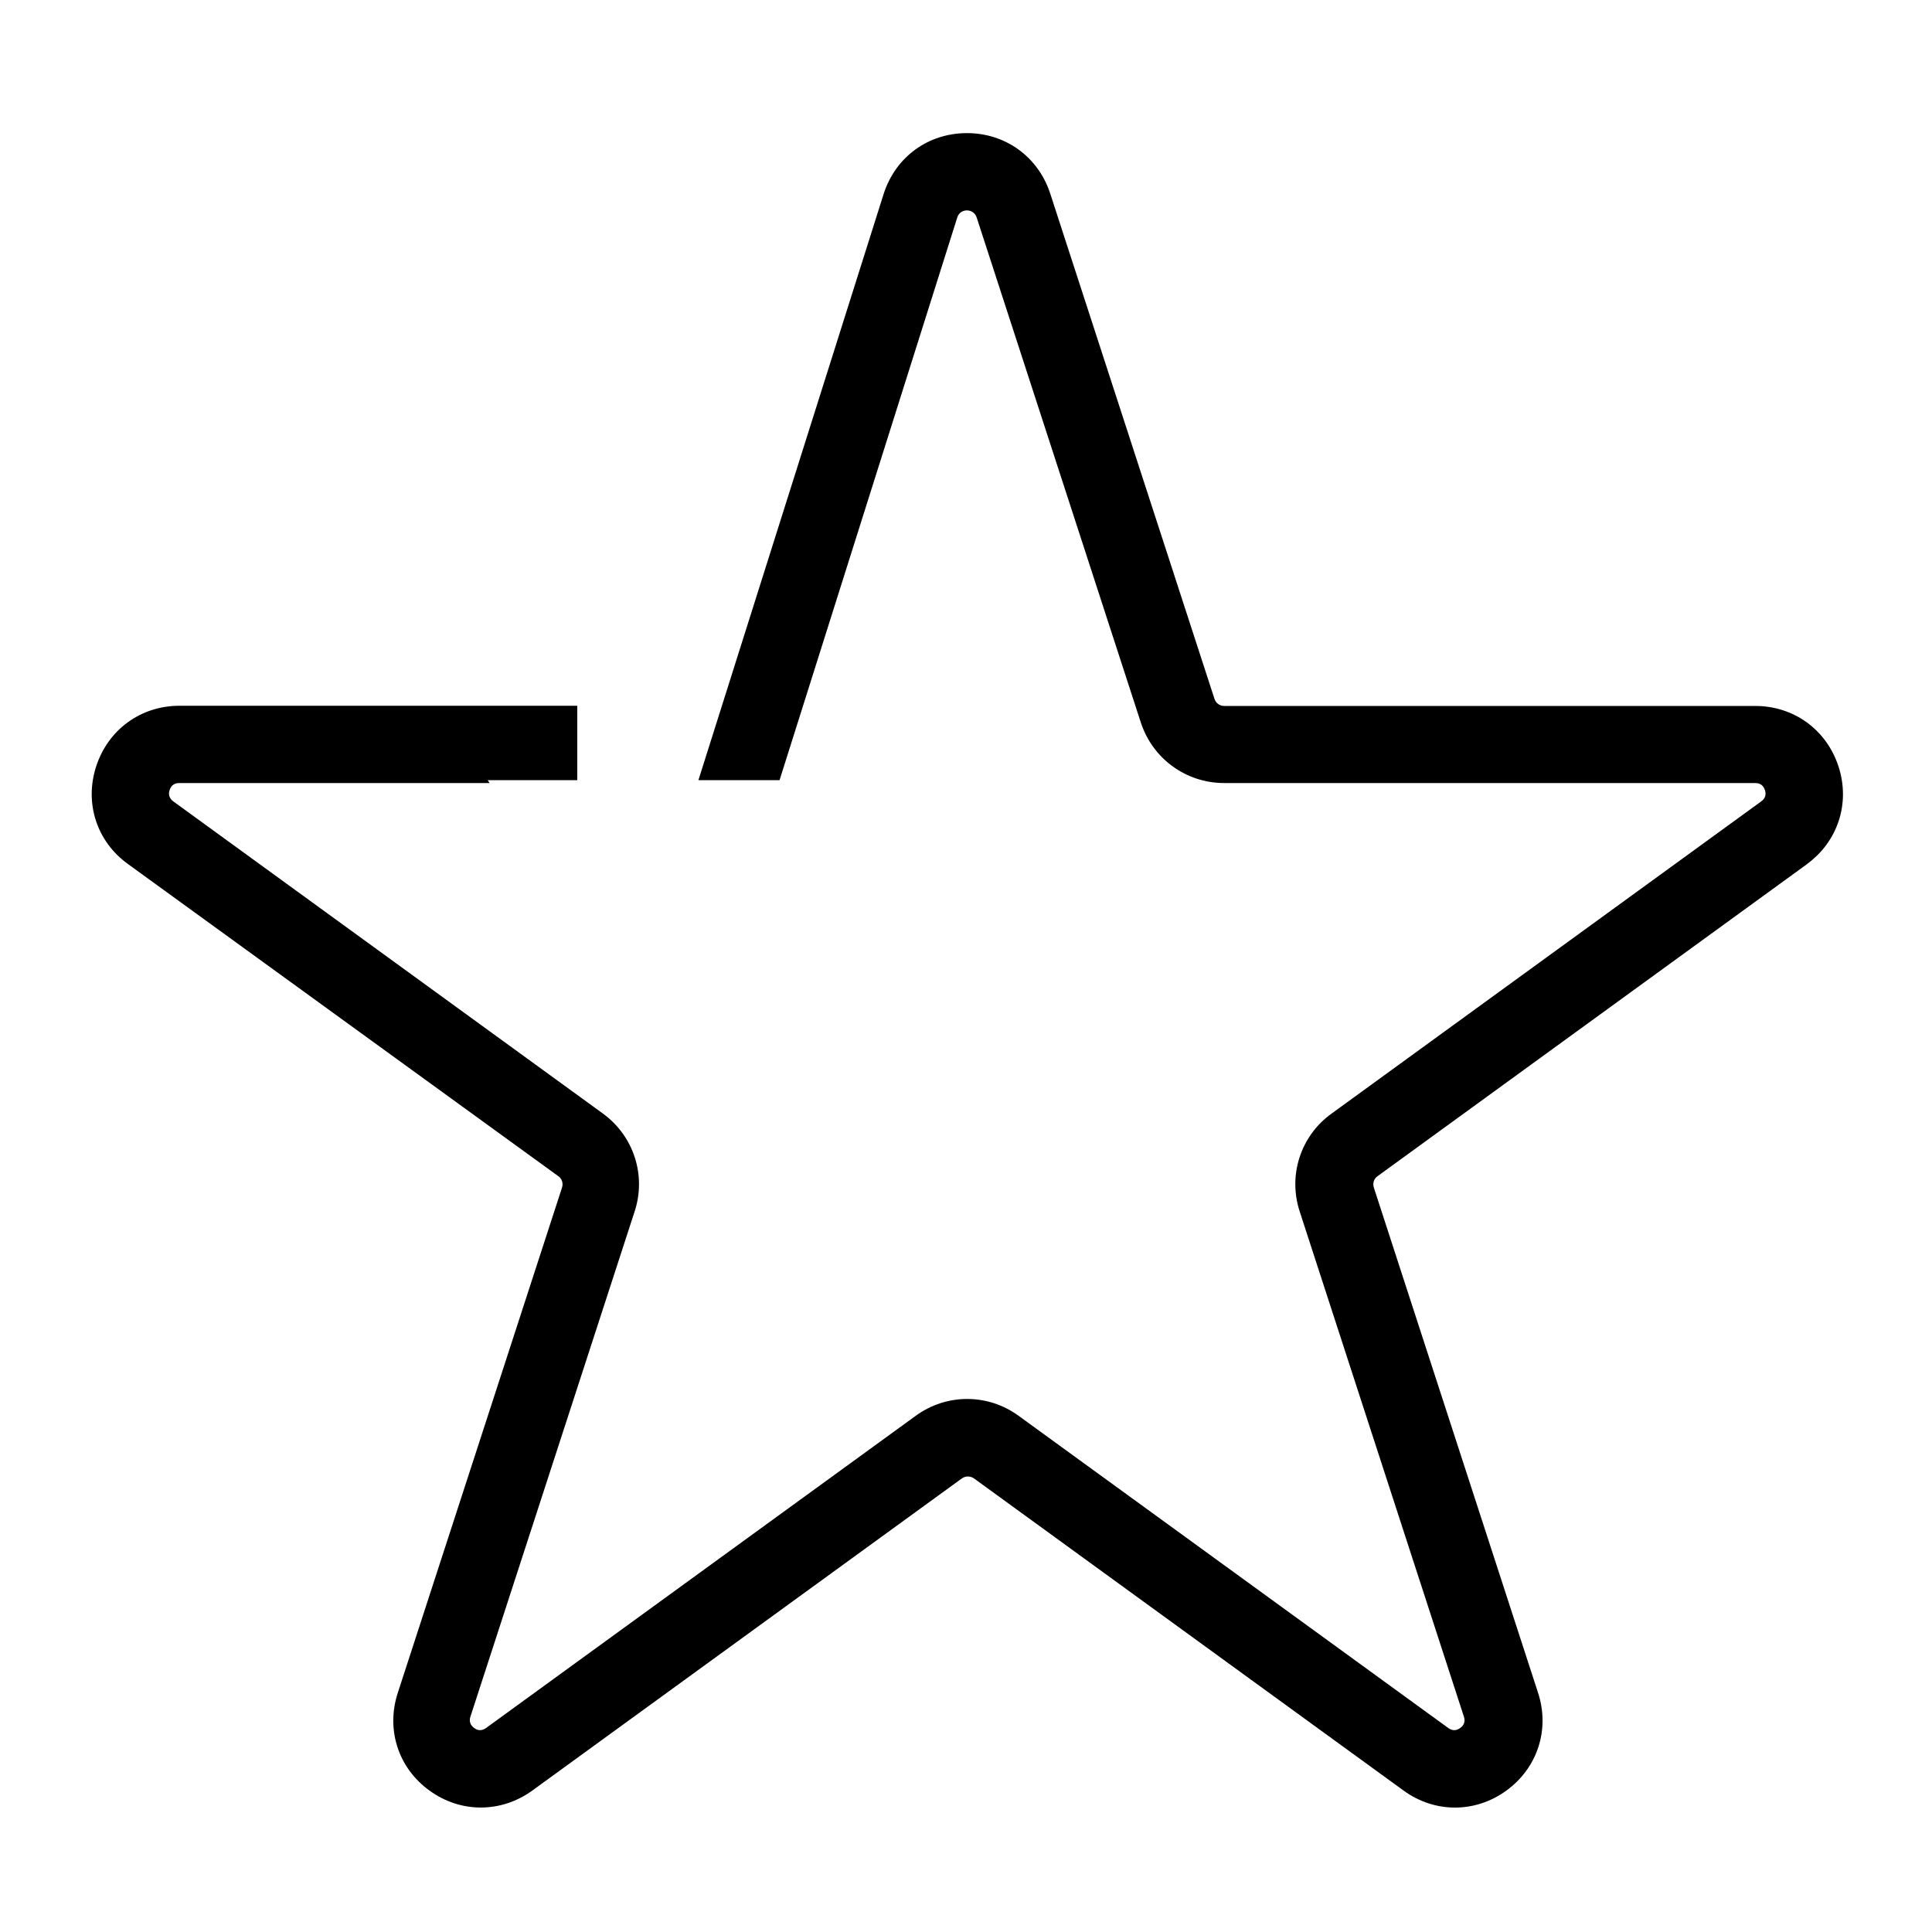
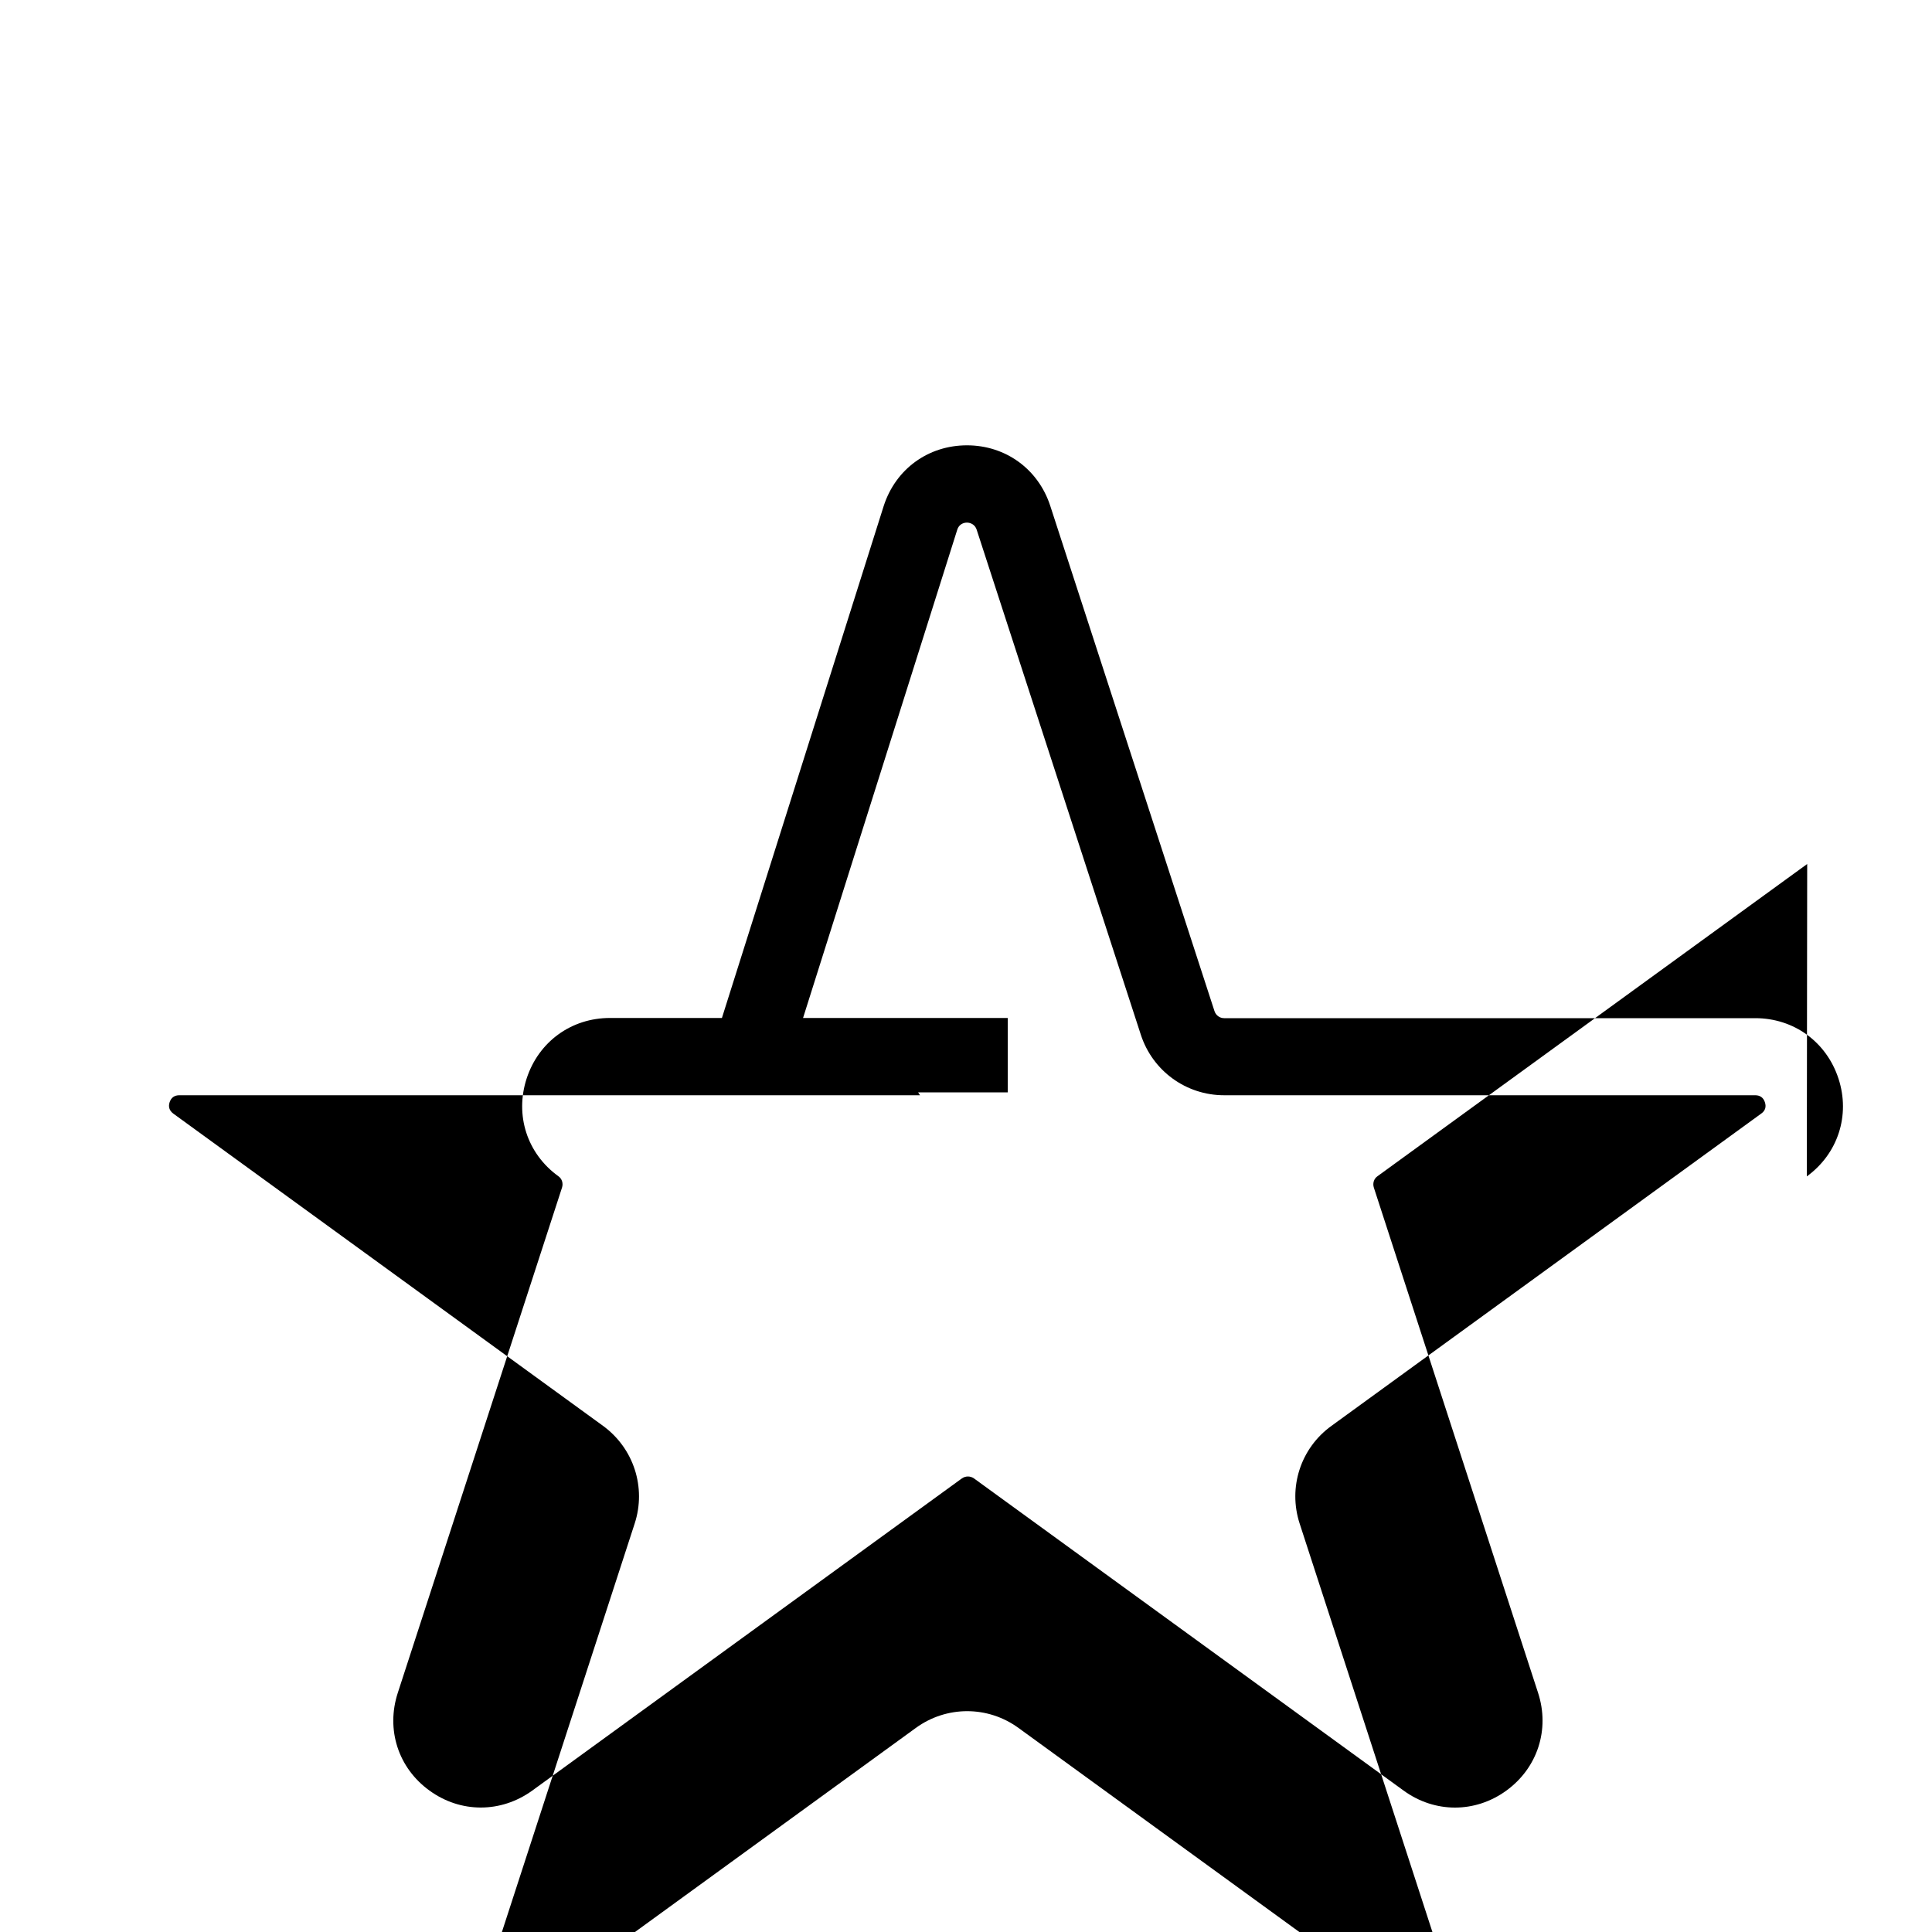
<svg xmlns="http://www.w3.org/2000/svg" id="Layer_3" viewBox="0 0 100 100">
-   <path d="M93.54,44.72l-22.24,16.16c-.19.13-.26.37-.19.59l8.5,26.15c.62,1.9-.03,3.89-1.64,5.06-.81.59-1.74.88-2.66.88s-1.85-.29-2.66-.88l-22.24-16.16c-.19-.13-.43-.13-.62,0l-22.24,16.16c-1.62,1.17-3.71,1.17-5.32,0-1.62-1.17-2.26-3.16-1.64-5.06l8.5-26.15c.07-.22,0-.46-.19-.59L6.62,44.72c-1.62-1.17-2.26-3.16-1.64-5.06.62-1.9,2.31-3.13,4.31-3.13h20.59v3.85h-4.64l.1.15H9.28c-.25,0-.42.12-.5.36-.08.24-.01.44.19.59l22.24,16.16c1.59,1.16,2.25,3.19,1.64,5.06l-8.5,26.15c-.08.24-.01.44.19.59.2.15.41.15.62,0l22.24-16.16c1.59-1.16,3.73-1.16,5.32,0l22.24,16.16c.21.15.42.15.62,0,.21-.15.27-.35.19-.59l-8.5-26.15c-.61-1.87.05-3.91,1.65-5.06l22.24-16.16c.21-.15.27-.35.19-.59-.08-.24-.25-.36-.5-.36h-27.49c-1.97,0-3.7-1.26-4.31-3.13l-8.5-26.15c-.16-.48-.85-.48-1,0l-9.2,29.13h-4.2l9.59-30.35c.62-1.92,2.31-3.14,4.31-3.14h0c2,0,3.69,1.23,4.31,3.13l8.5,26.15c.07.22.27.37.5.37h27.49c2,0,3.69,1.23,4.31,3.13.62,1.9-.03,3.89-1.64,5.06Z" />
+   <path d="M93.54,44.72l-22.24,16.16c-.19.13-.26.37-.19.59l8.5,26.15c.62,1.9-.03,3.89-1.64,5.06-.81.59-1.74.88-2.66.88s-1.85-.29-2.66-.88l-22.24-16.16c-.19-.13-.43-.13-.62,0l-22.24,16.16c-1.62,1.17-3.71,1.17-5.32,0-1.62-1.17-2.26-3.16-1.64-5.06l8.5-26.15c.07-.22,0-.46-.19-.59c-1.62-1.17-2.26-3.16-1.64-5.06.62-1.9,2.31-3.13,4.31-3.13h20.59v3.85h-4.64l.1.15H9.28c-.25,0-.42.12-.5.36-.08.24-.01.44.19.59l22.24,16.16c1.59,1.16,2.25,3.19,1.64,5.06l-8.5,26.15c-.08.24-.01.44.19.59.2.15.41.15.62,0l22.24-16.16c1.59-1.16,3.73-1.16,5.32,0l22.24,16.16c.21.15.42.15.62,0,.21-.15.27-.35.19-.59l-8.5-26.15c-.61-1.87.05-3.91,1.65-5.06l22.24-16.16c.21-.15.27-.35.19-.59-.08-.24-.25-.36-.5-.36h-27.49c-1.97,0-3.7-1.26-4.31-3.13l-8.5-26.15c-.16-.48-.85-.48-1,0l-9.2,29.13h-4.2l9.59-30.35c.62-1.92,2.31-3.14,4.31-3.14h0c2,0,3.69,1.23,4.31,3.13l8.5,26.15c.07.22.27.37.5.37h27.49c2,0,3.69,1.23,4.31,3.13.62,1.9-.03,3.89-1.64,5.06Z" />
</svg>